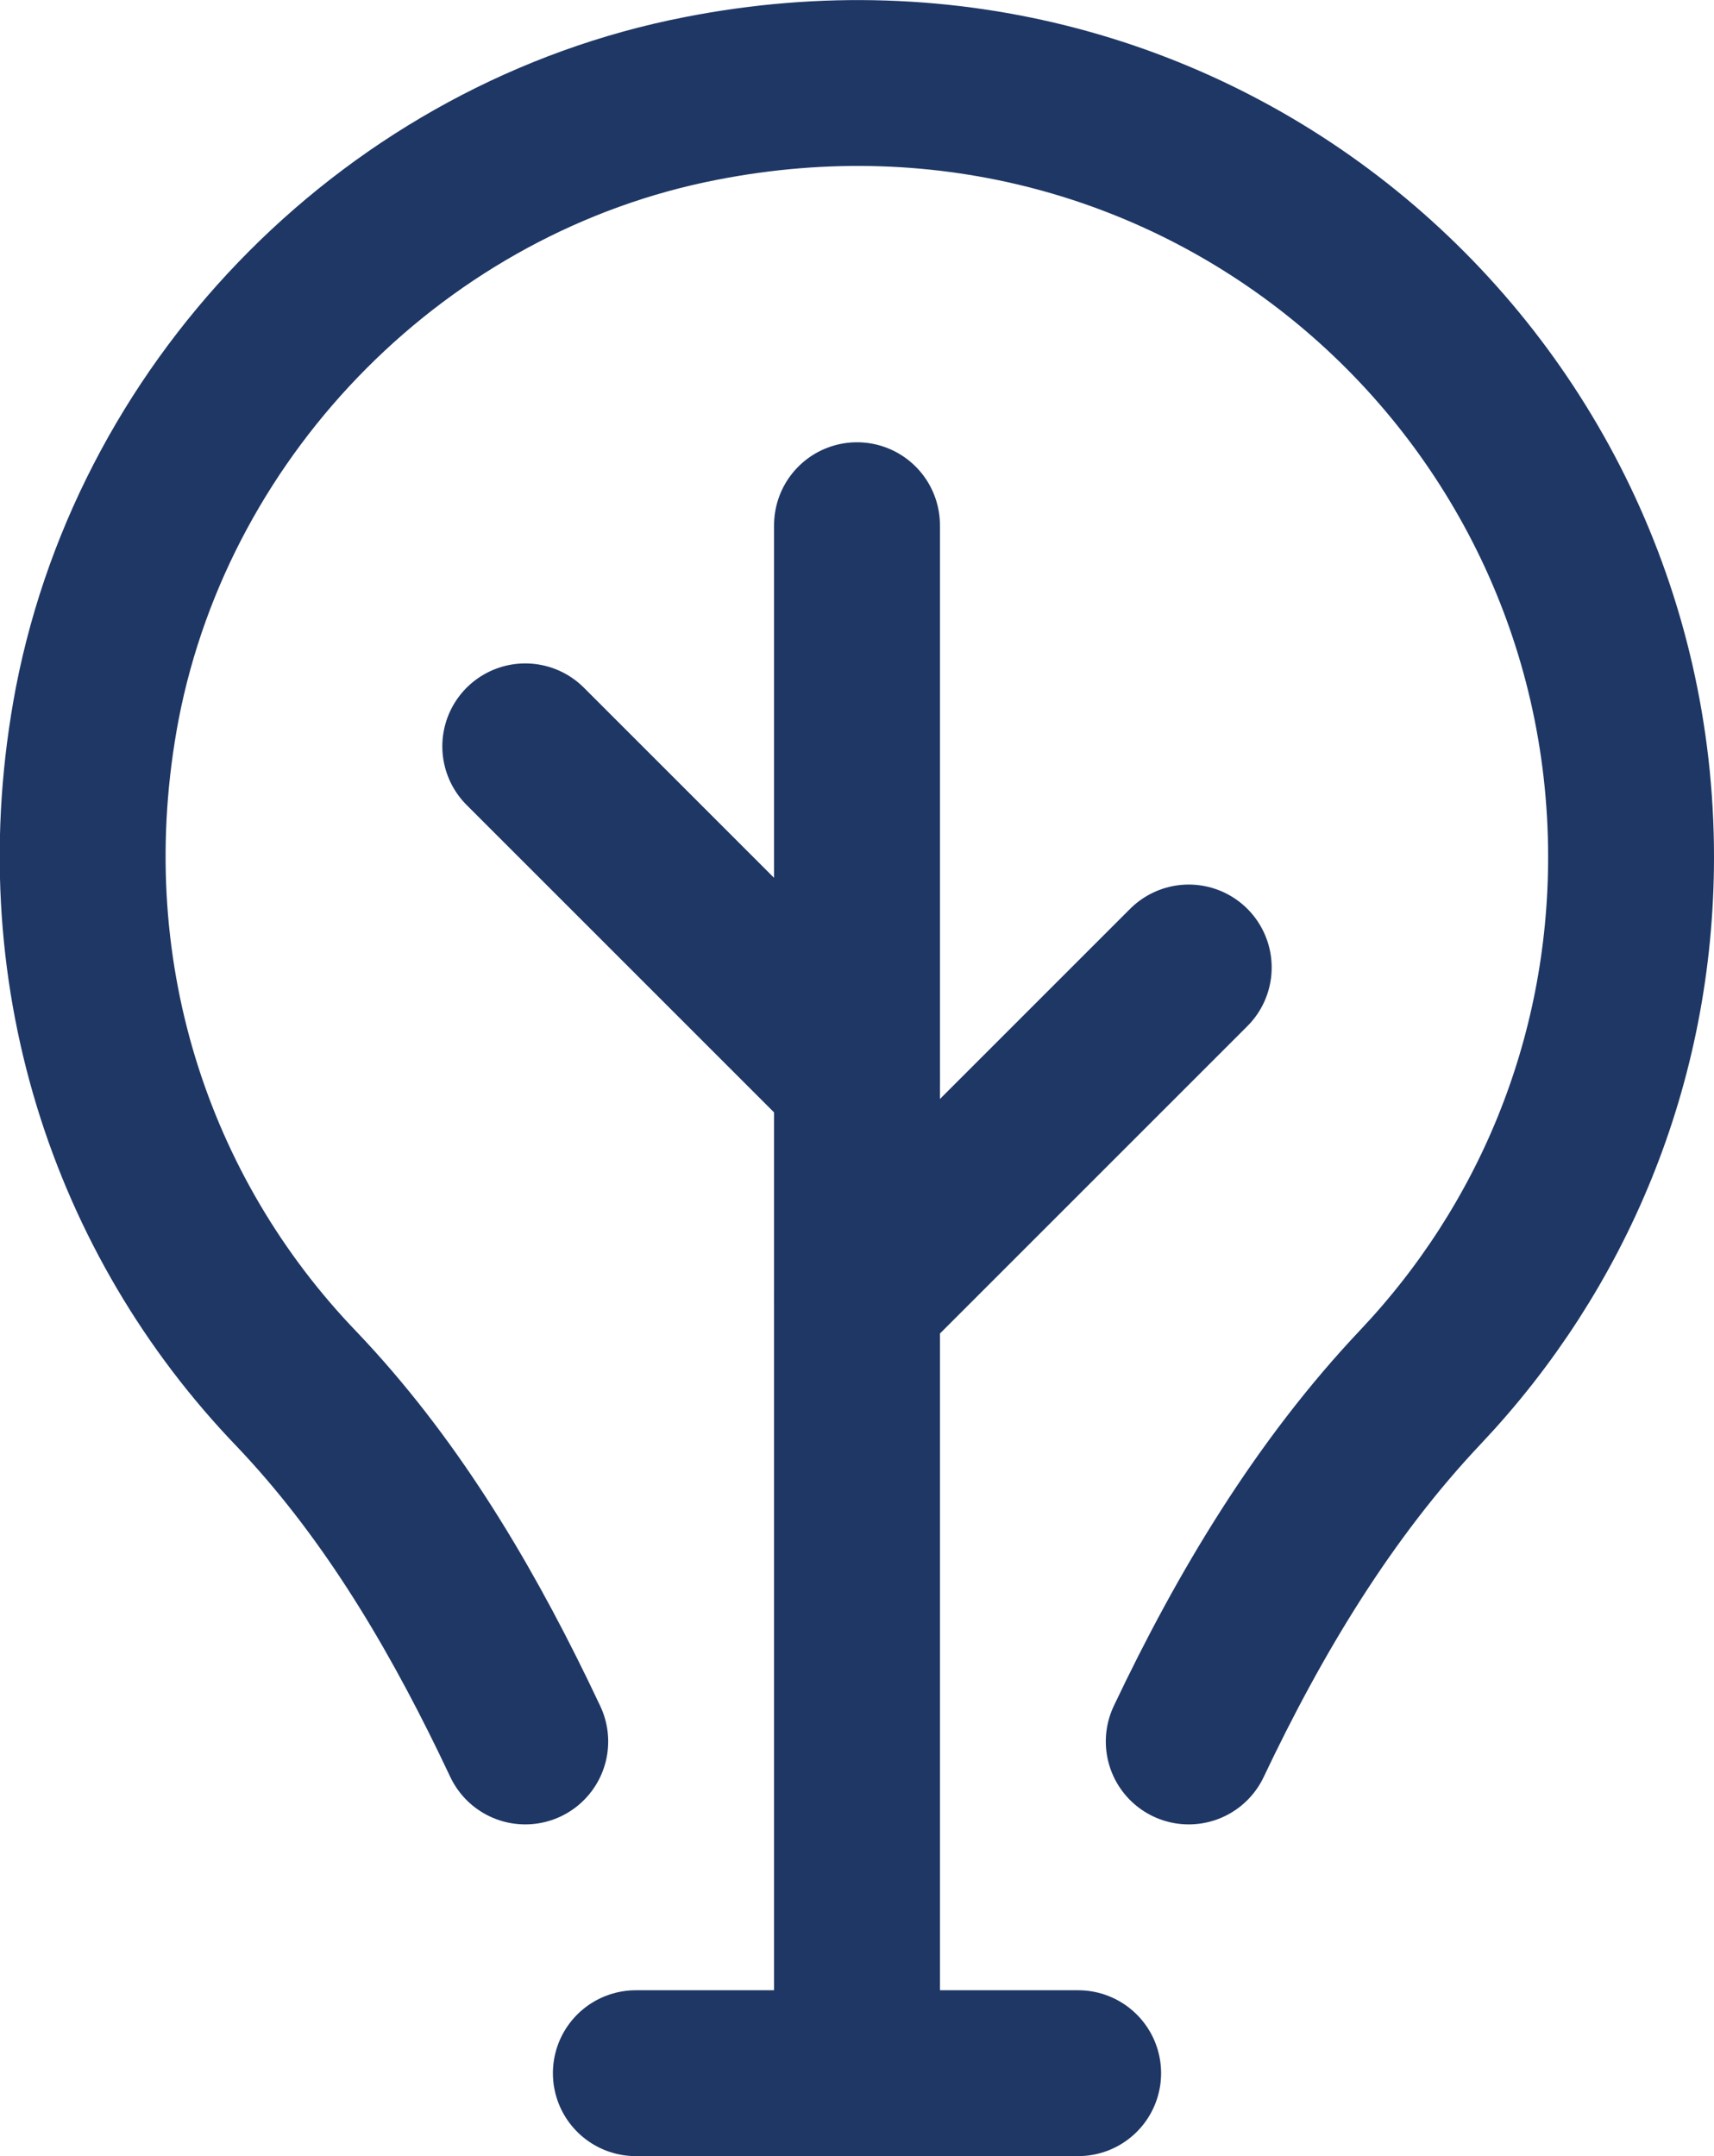
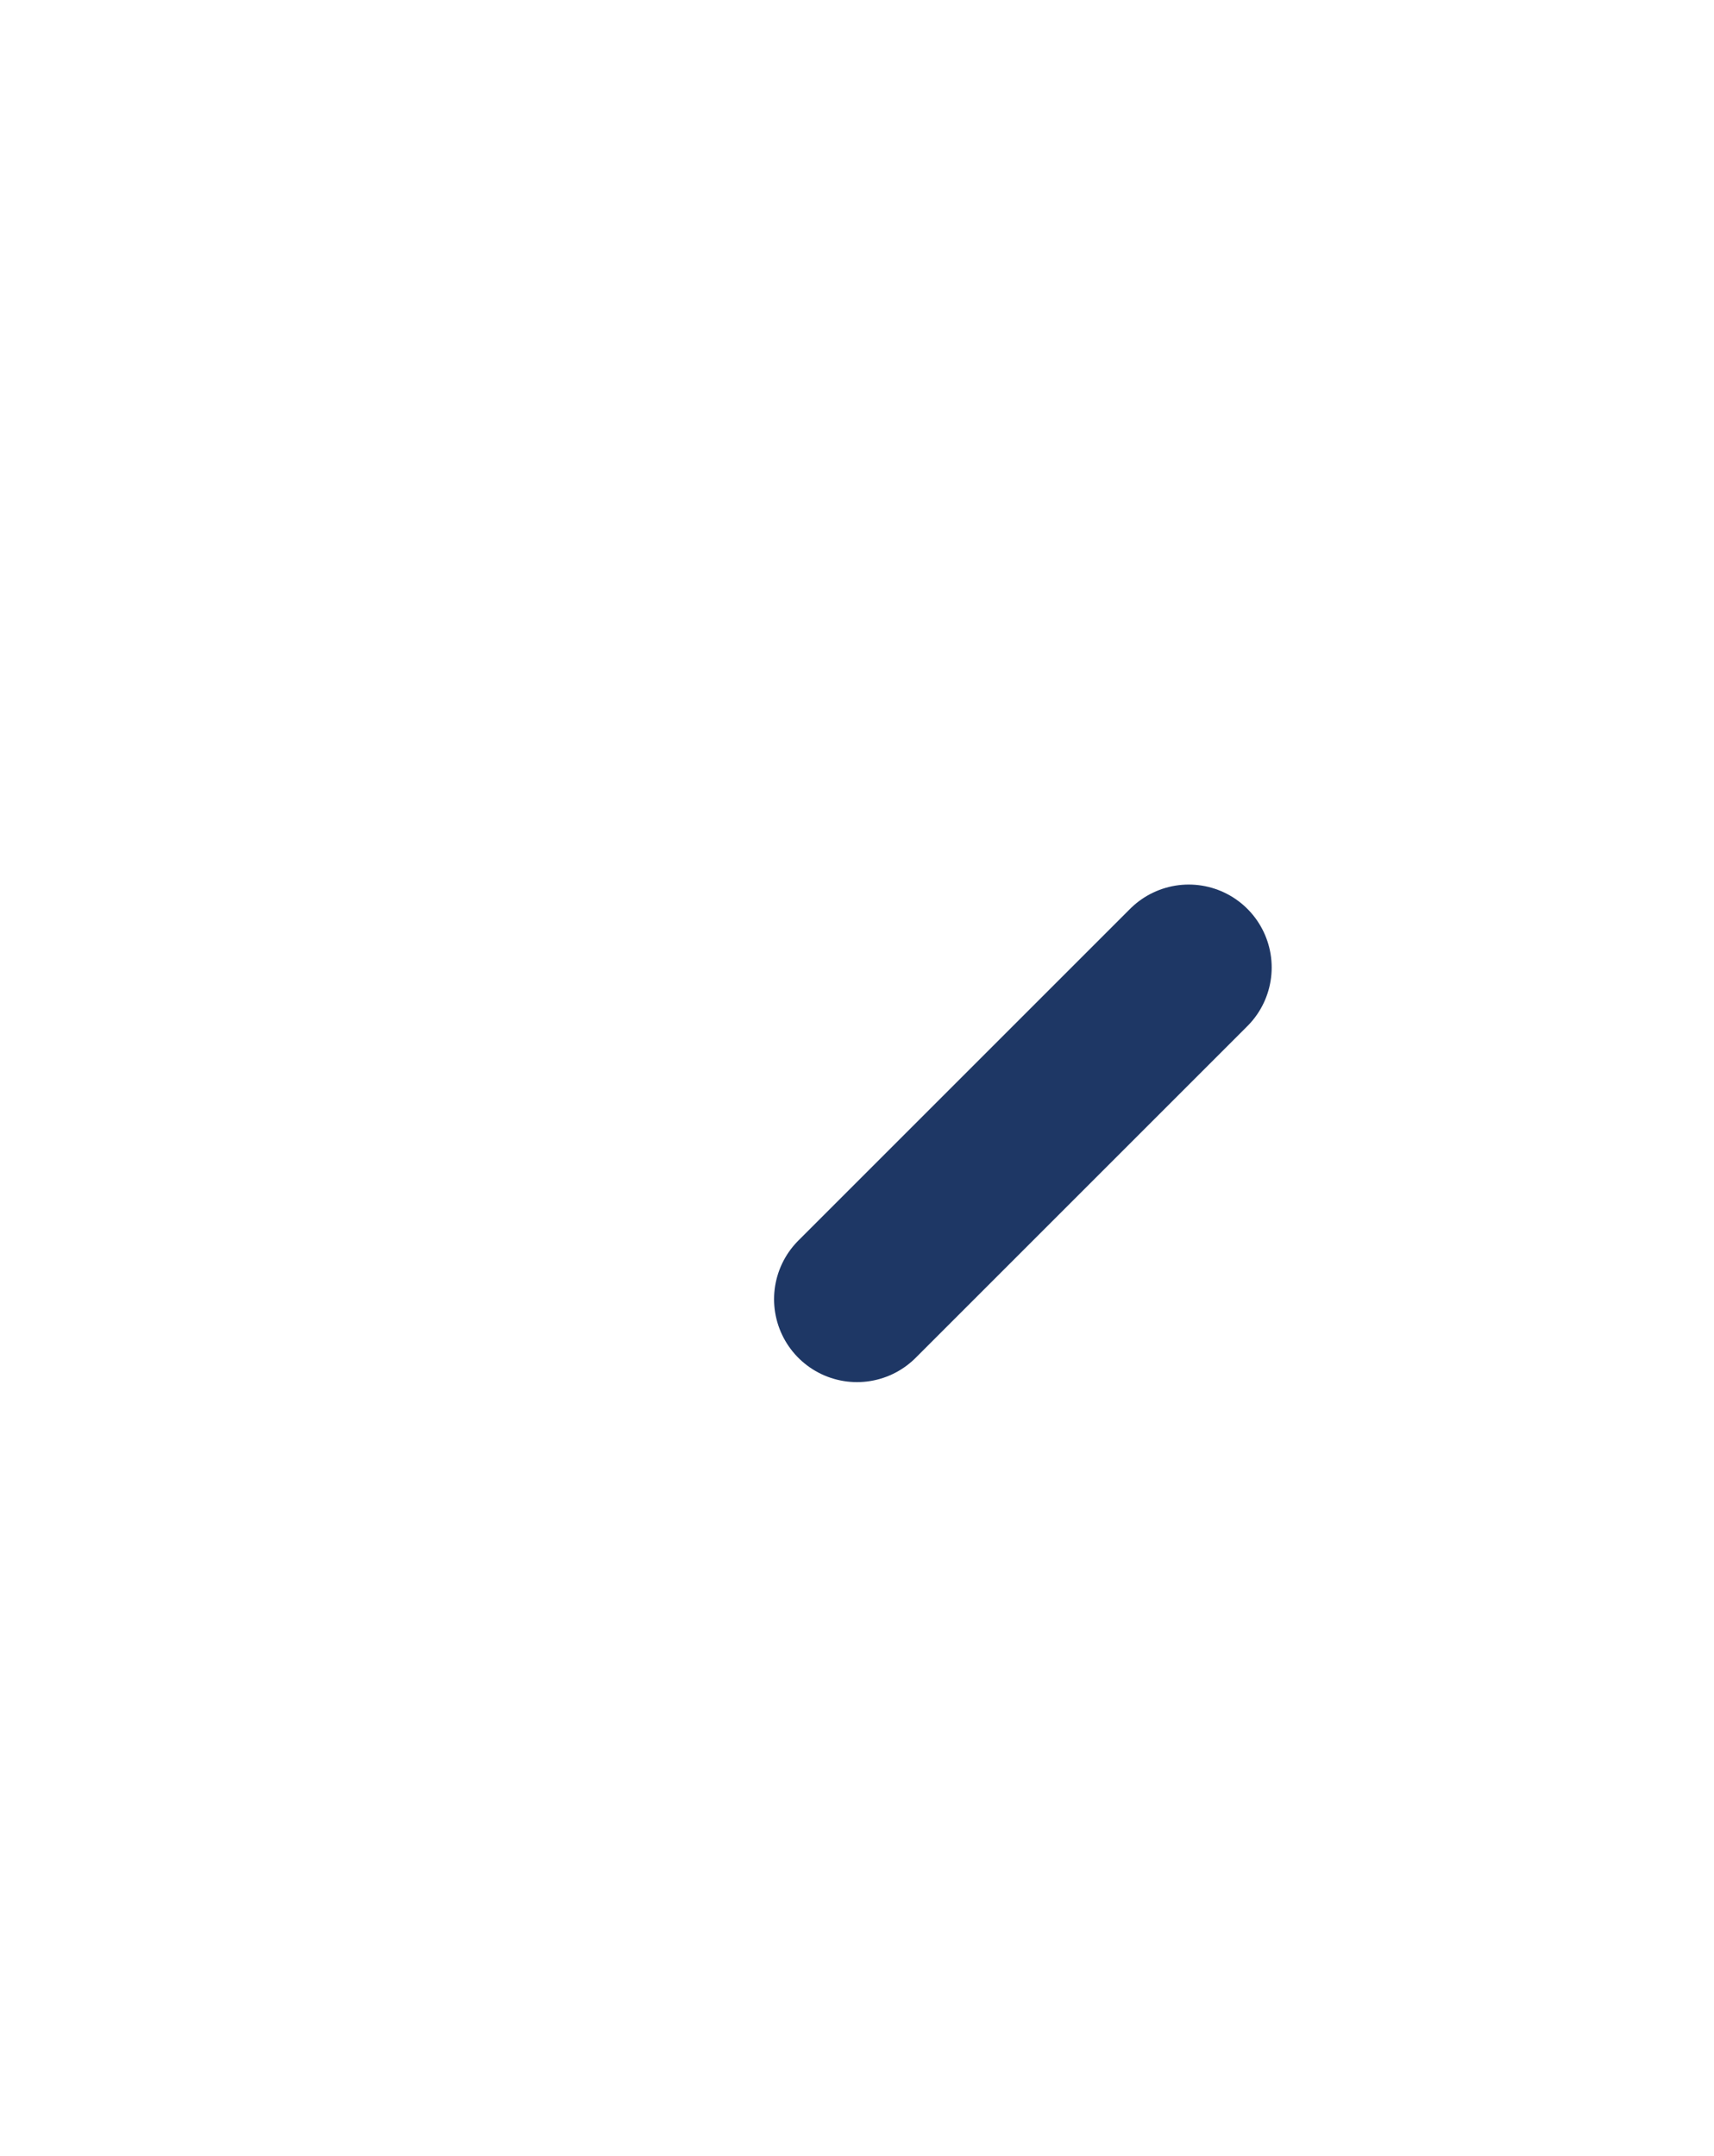
<svg xmlns="http://www.w3.org/2000/svg" id="Livello_1" data-name="Livello 1" width="15.5" height="19.5" viewBox="0 0 15.5 19.5">
  <defs>
    <style>
      .cls-1 {
        fill: none;
        stroke: #1e3765;
        stroke-linecap: round;
        stroke-linejoin: round;
        stroke-width: 1.5px;
      }
    </style>
  </defs>
-   <line class="cls-1" x1="5.75" y1="18.75" x2="9.75" y2="18.75" />
-   <path class="cls-1" d="M10.75,15.75h0c.55-1.16,1.22-2.28,2.1-3.21,1.18-1.25,1.9-2.93,1.9-4.79C14.75,3.42,10.83.01,6.34.89,3.61,1.42,1.41,3.63.88,6.36c-.46,2.41.31,4.65,1.8,6.2.82.86,1.44,1.89,1.96,2.96l.11.23" />
-   <line class="cls-1" x1="7.75" y1="18.75" x2="7.75" y2="4.75" />
  <line class="cls-1" x1="7.75" y1="11.75" x2="10.75" y2="8.75" />
-   <line class="cls-1" x1="7.75" y1="9.75" x2="4.75" y2="6.75" />
</svg>